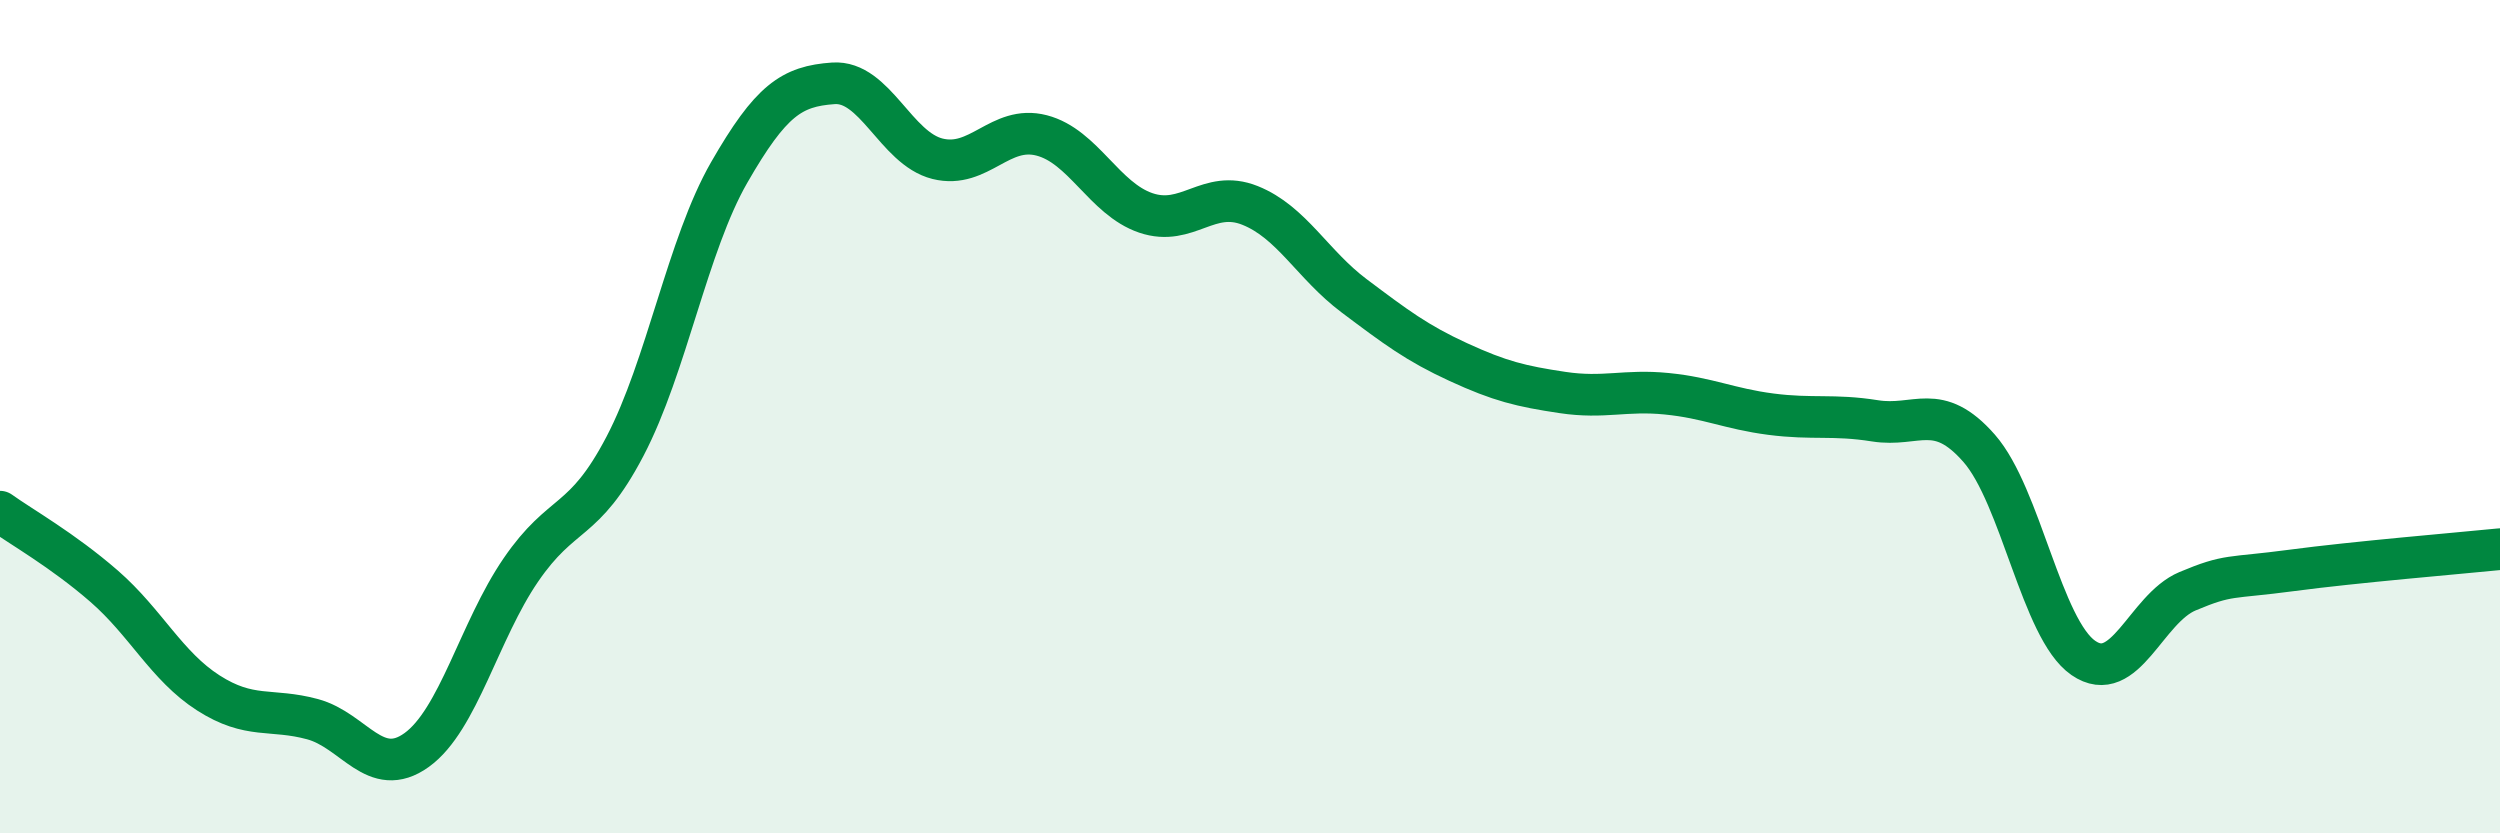
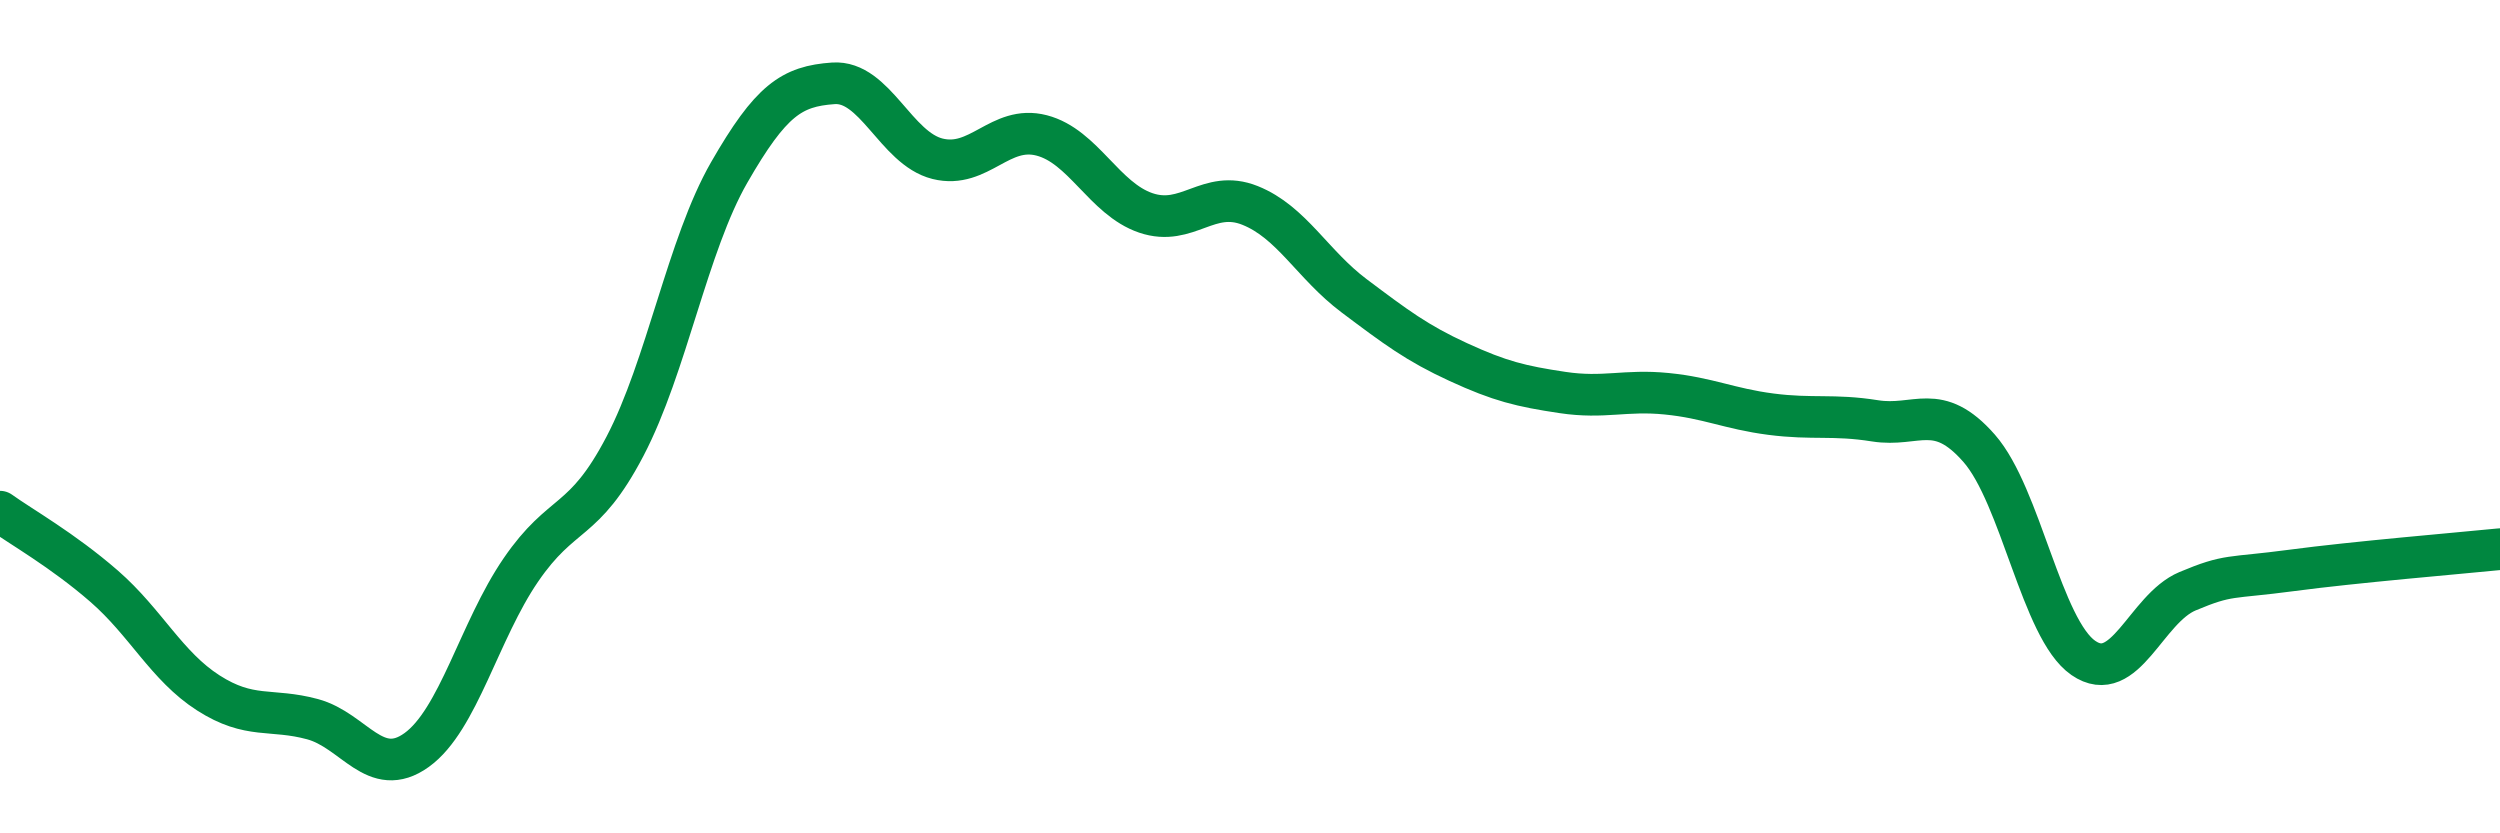
<svg xmlns="http://www.w3.org/2000/svg" width="60" height="20" viewBox="0 0 60 20">
-   <path d="M 0,12.28 C 0.5,12.64 1.5,13.2 2.5,14.07 C 3.5,14.94 4,15.99 5,16.63 C 6,17.27 6.5,16.99 7.5,17.26 C 8.5,17.53 9,18.72 10,18 C 11,17.28 11.5,15.14 12.5,13.68 C 13.5,12.22 14,12.62 15,10.71 C 16,8.8 16.5,5.88 17.5,4.14 C 18.5,2.4 19,2.07 20,2 C 21,1.93 21.5,3.56 22.5,3.81 C 23.5,4.06 24,2.99 25,3.25 C 26,3.51 26.5,4.77 27.5,5.11 C 28.5,5.45 29,4.53 30,4.93 C 31,5.33 31.5,6.35 32.5,7.1 C 33.5,7.85 34,8.23 35,8.69 C 36,9.15 36.5,9.27 37.5,9.42 C 38.5,9.57 39,9.35 40,9.45 C 41,9.55 41.5,9.81 42.5,9.94 C 43.5,10.07 44,9.94 45,10.1 C 46,10.26 46.5,9.62 47.5,10.76 C 48.5,11.9 49,15.1 50,15.79 C 51,16.48 51.5,14.61 52.5,14.19 C 53.5,13.77 53.5,13.89 55,13.69 C 56.5,13.49 59,13.28 60,13.18L60 20L0 20Z" fill="#008740" opacity="0.1" stroke-linecap="round" stroke-linejoin="round" />
  <path d="M 0,12.28 C 0.5,12.64 1.5,13.2 2.5,14.07 C 3.5,14.94 4,15.99 5,16.63 C 6,17.27 6.5,16.99 7.5,17.26 C 8.5,17.53 9,18.72 10,18 C 11,17.28 11.5,15.14 12.5,13.68 C 13.5,12.22 14,12.62 15,10.71 C 16,8.8 16.5,5.88 17.5,4.14 C 18.5,2.4 19,2.07 20,2 C 21,1.93 21.5,3.56 22.5,3.81 C 23.5,4.06 24,2.99 25,3.25 C 26,3.51 26.5,4.77 27.5,5.11 C 28.5,5.45 29,4.53 30,4.93 C 31,5.33 31.5,6.35 32.5,7.1 C 33.5,7.85 34,8.23 35,8.69 C 36,9.15 36.5,9.27 37.5,9.42 C 38.5,9.57 39,9.35 40,9.45 C 41,9.55 41.5,9.81 42.5,9.94 C 43.5,10.07 44,9.94 45,10.1 C 46,10.26 46.5,9.62 47.5,10.76 C 48.5,11.9 49,15.1 50,15.79 C 51,16.48 51.5,14.61 52.5,14.19 C 53.5,13.77 53.5,13.89 55,13.69 C 56.5,13.49 59,13.28 60,13.18" stroke="#008740" stroke-width="1" fill="none" stroke-linecap="round" stroke-linejoin="round" />
</svg>